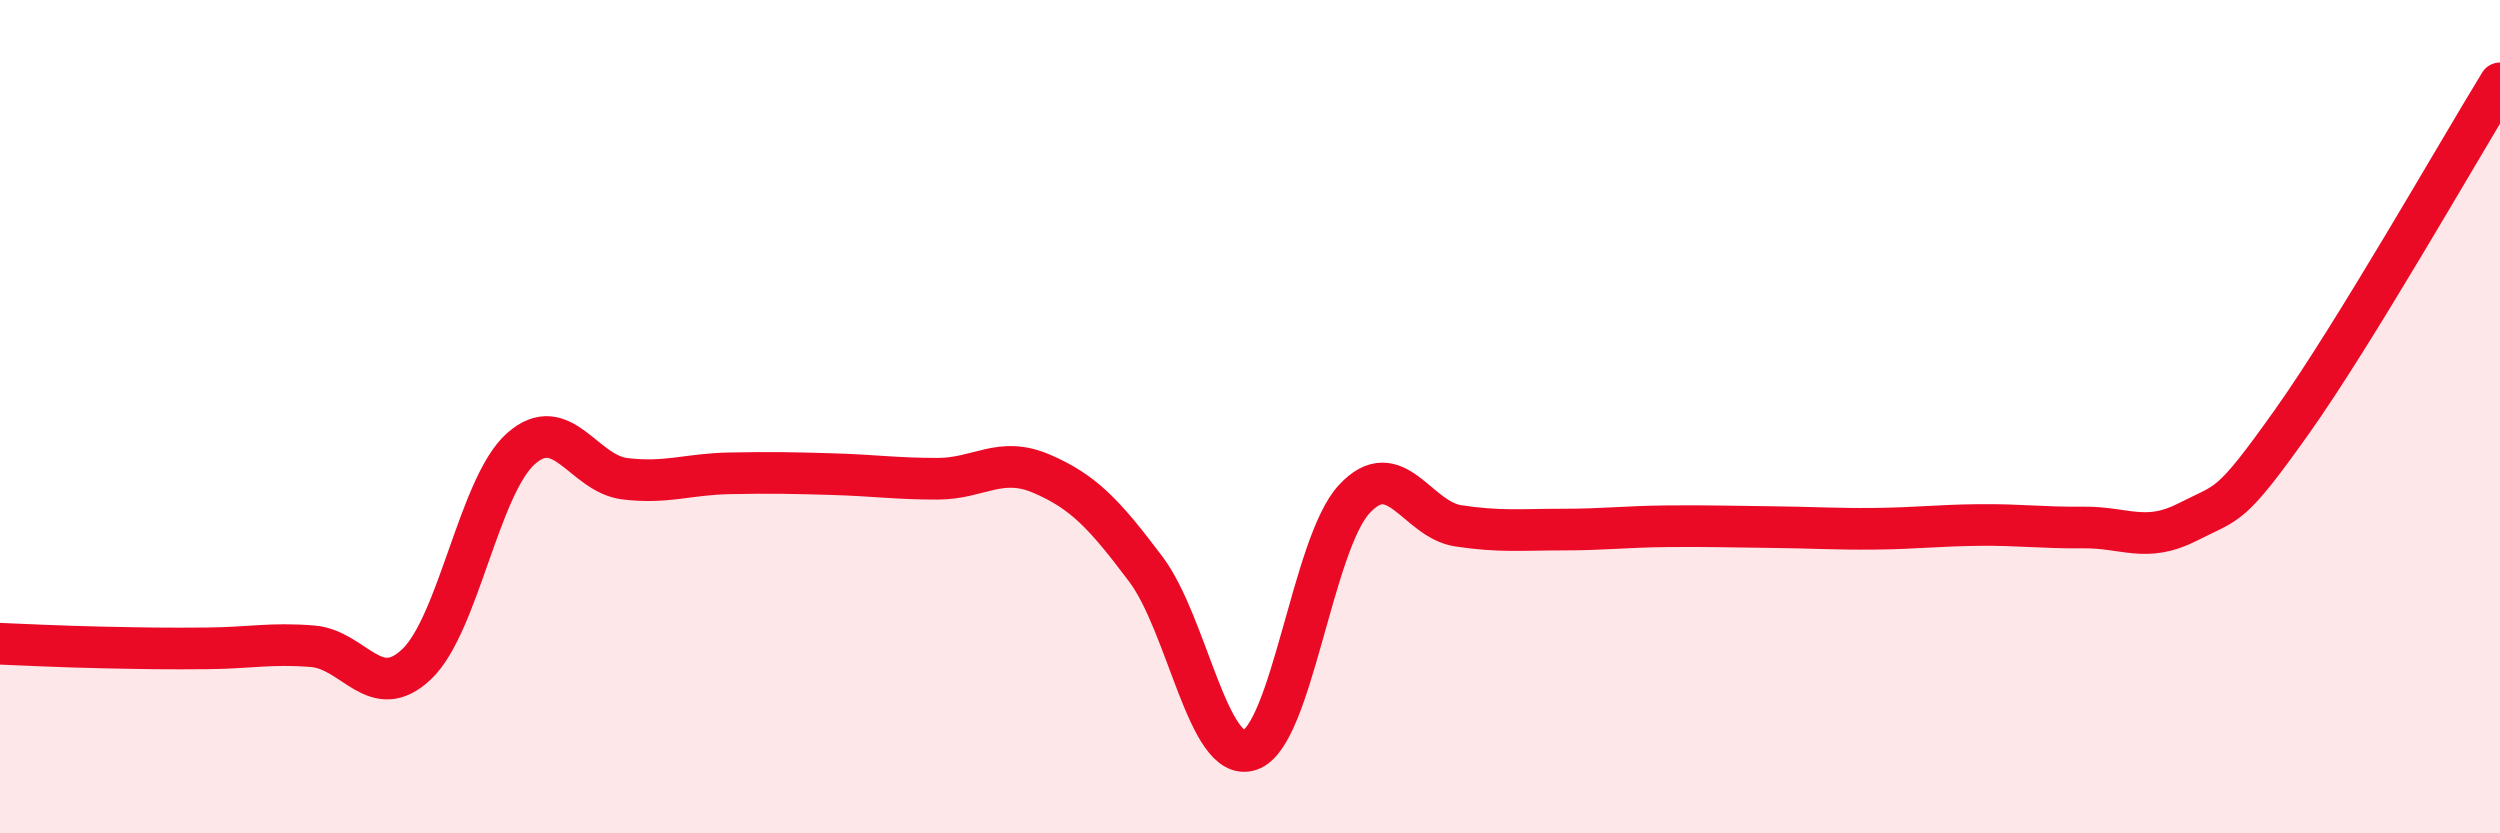
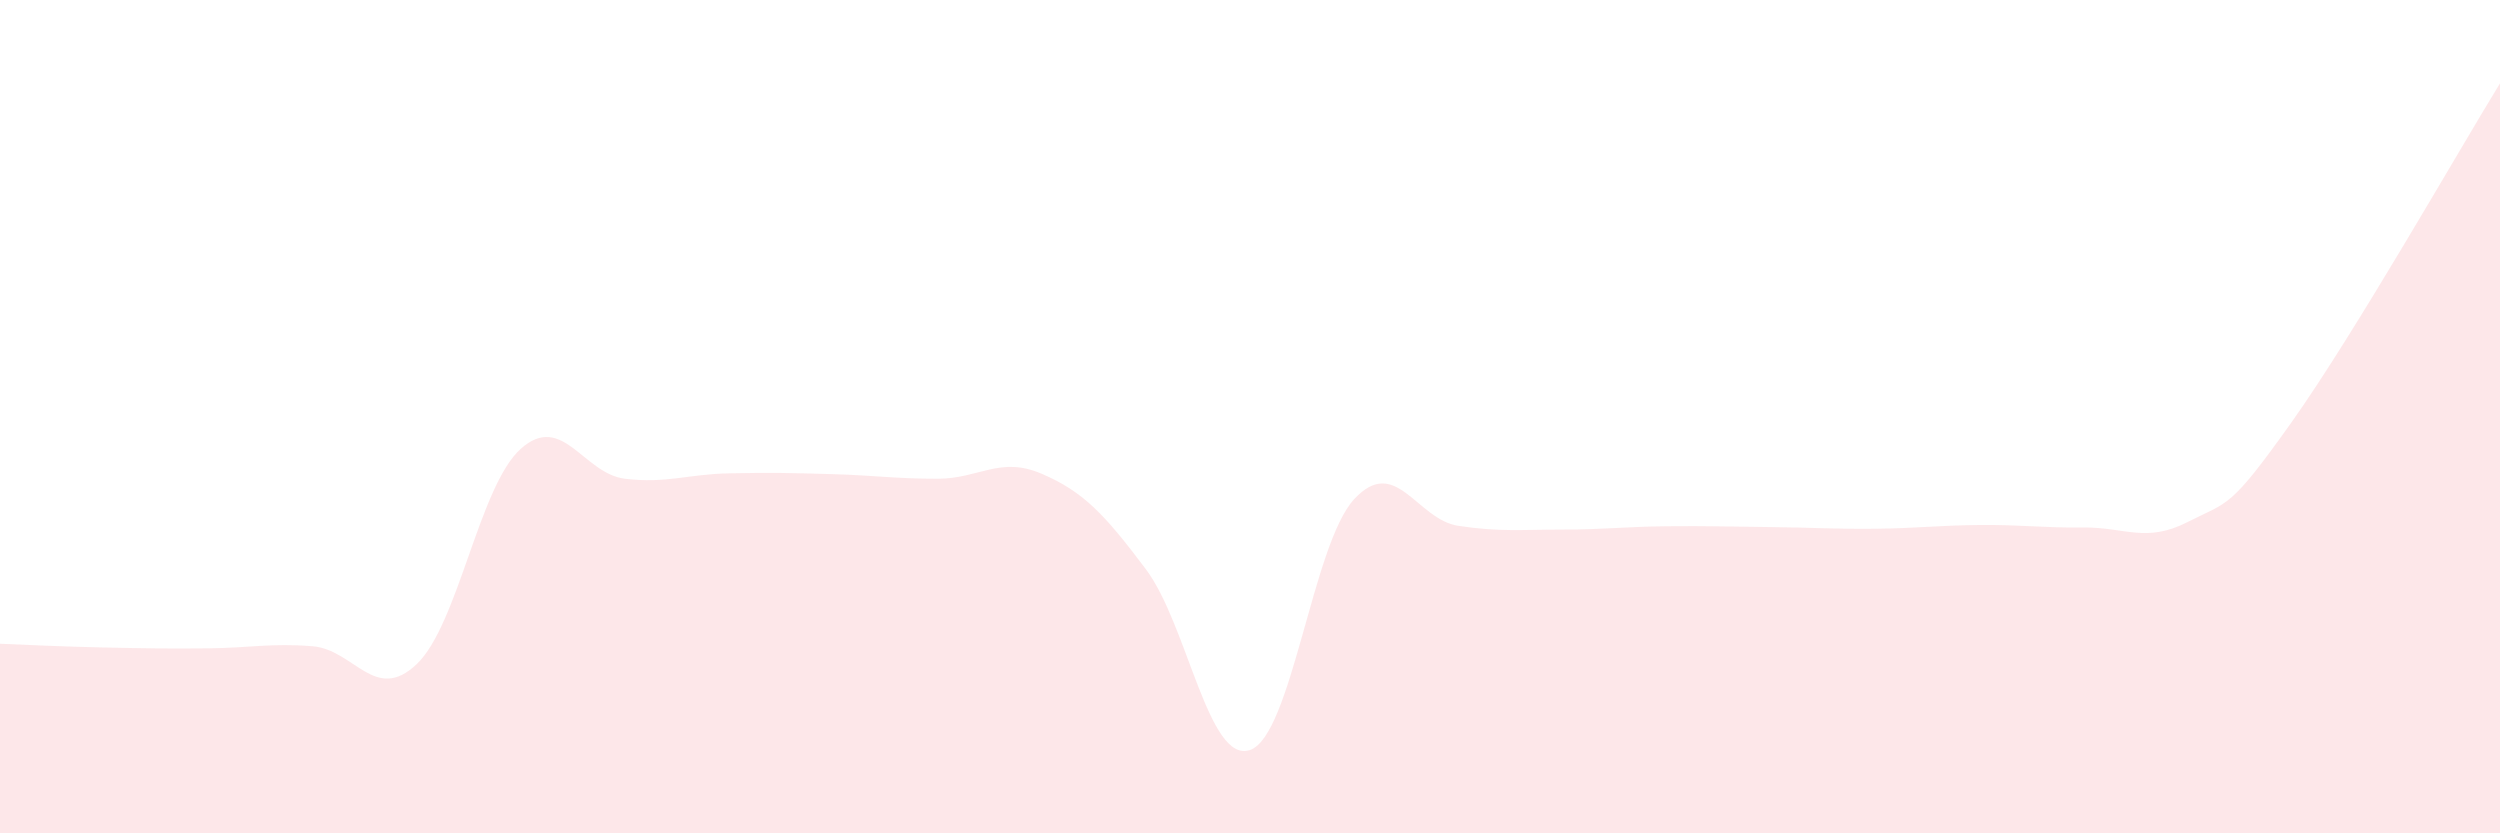
<svg xmlns="http://www.w3.org/2000/svg" width="60" height="20" viewBox="0 0 60 20">
  <path d="M 0,15.45 C 0.5,15.47 1.5,15.52 2.5,15.54 C 3.5,15.56 4,15.57 5,15.56 C 6,15.55 6.5,15.43 7.5,15.51 C 8.5,15.59 9,16.89 10,15.94 C 11,14.99 11.5,11.66 12.5,10.77 C 13.5,9.88 14,11.37 15,11.49 C 16,11.61 16.5,11.38 17.5,11.36 C 18.5,11.34 19,11.35 20,11.38 C 21,11.41 21.5,11.49 22.5,11.49 C 23.5,11.49 24,10.94 25,11.37 C 26,11.8 26.5,12.33 27.5,13.66 C 28.5,14.99 29,18.34 30,18 C 31,17.66 31.5,13.06 32.5,11.98 C 33.5,10.9 34,12.47 35,12.62 C 36,12.77 36.5,12.71 37.5,12.71 C 38.5,12.71 39,12.64 40,12.63 C 41,12.62 41.5,12.64 42.5,12.65 C 43.5,12.66 44,12.7 45,12.69 C 46,12.68 46.5,12.61 47.5,12.6 C 48.5,12.59 49,12.67 50,12.66 C 51,12.65 51.5,13.04 52.5,12.53 C 53.5,12.02 53.5,12.24 55,10.13 C 56.5,8.02 59,3.63 60,2L60 20L0 20Z" fill="#EB0A25" opacity="0.1" stroke-linecap="round" stroke-linejoin="round" />
-   <path d="M 0,15.45 C 0.5,15.47 1.5,15.52 2.5,15.54 C 3.5,15.56 4,15.57 5,15.56 C 6,15.55 6.5,15.43 7.5,15.51 C 8.5,15.59 9,16.89 10,15.94 C 11,14.99 11.5,11.66 12.5,10.77 C 13.5,9.88 14,11.37 15,11.49 C 16,11.61 16.5,11.38 17.5,11.36 C 18.5,11.34 19,11.35 20,11.38 C 21,11.41 21.5,11.49 22.5,11.49 C 23.5,11.49 24,10.94 25,11.37 C 26,11.8 26.5,12.33 27.5,13.66 C 28.5,14.99 29,18.34 30,18 C 31,17.66 31.5,13.06 32.5,11.98 C 33.5,10.9 34,12.47 35,12.62 C 36,12.77 36.5,12.71 37.5,12.71 C 38.5,12.71 39,12.64 40,12.63 C 41,12.62 41.5,12.64 42.5,12.65 C 43.5,12.66 44,12.7 45,12.69 C 46,12.68 46.5,12.61 47.5,12.6 C 48.5,12.59 49,12.67 50,12.66 C 51,12.65 51.5,13.04 52.5,12.53 C 53.5,12.02 53.5,12.24 55,10.13 C 56.5,8.02 59,3.63 60,2" stroke="#EB0A25" stroke-width="1" fill="none" stroke-linecap="round" stroke-linejoin="round" />
</svg>